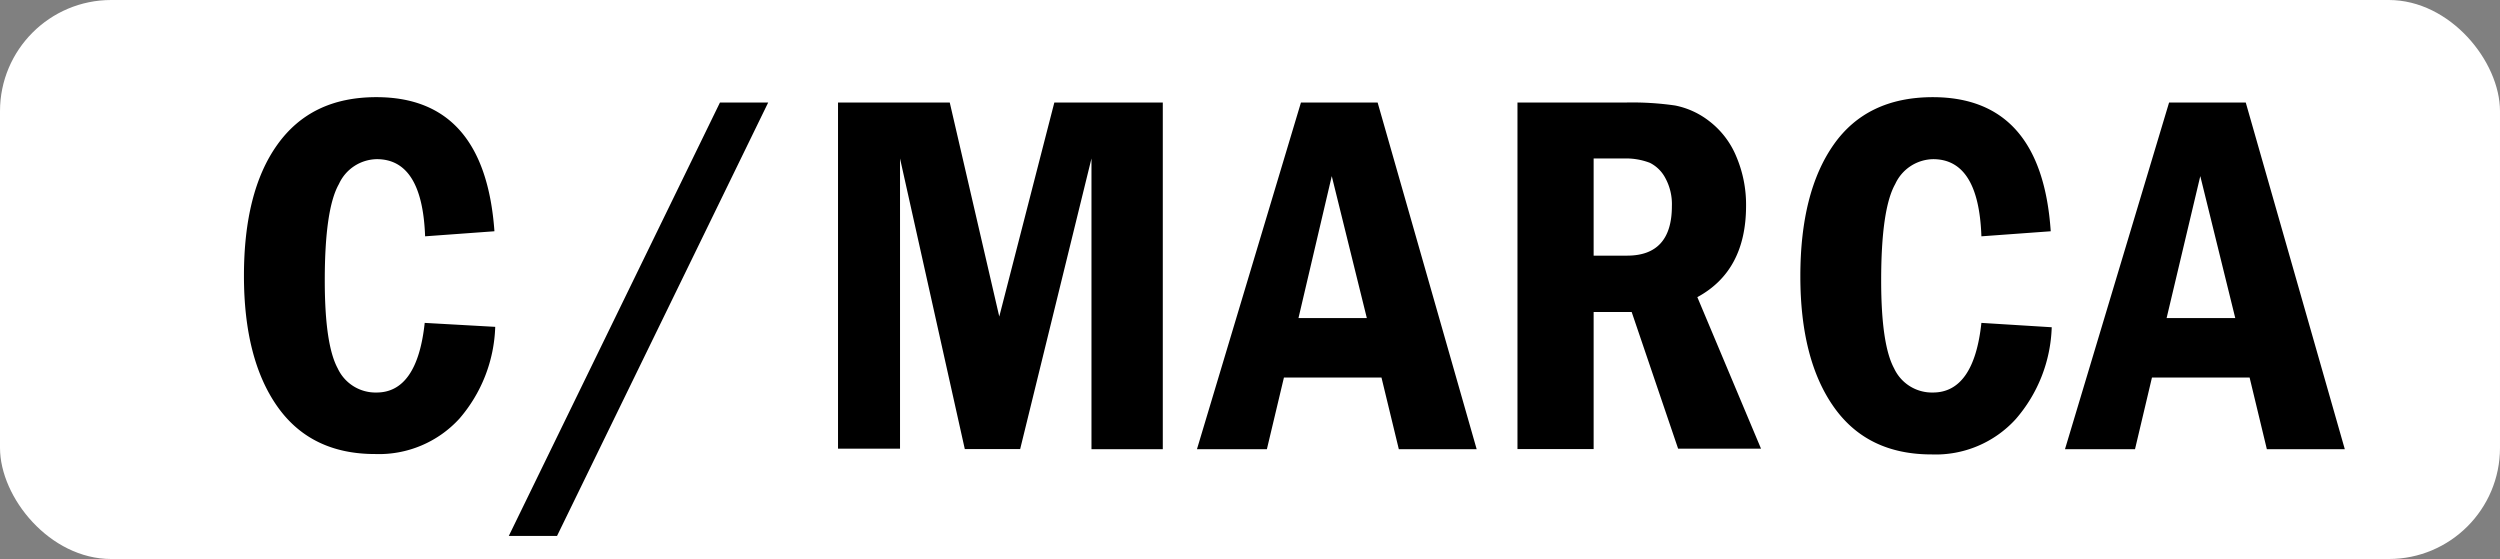
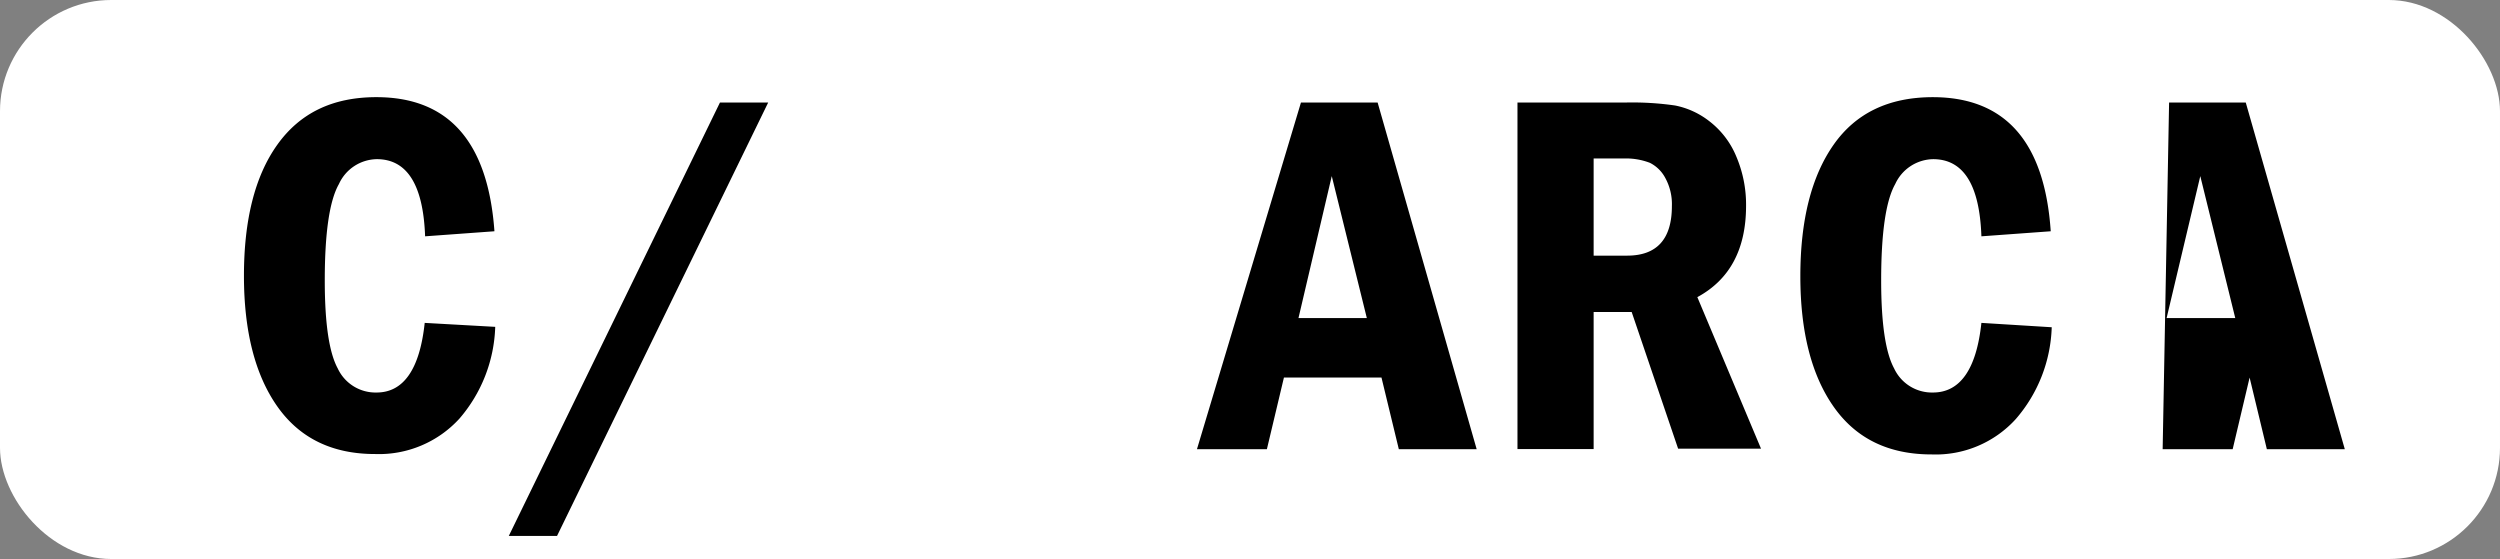
<svg xmlns="http://www.w3.org/2000/svg" viewBox="0 0 252.41 56.44">
  <rect x="0" y="0" width="252.41" height="56.44" fill="#808080" stroke="none" />
  <defs>
    <style>.cls-1{fill:#fff;}</style>
  </defs>
  <g id="Capa_2" data-name="Capa 2">
    <g id="Contenido">
      <rect class="cls-1" width="252.41" height="56.44" rx="11.23" />
      <path d="M42.88,32.6,50,33a14.88,14.88,0,0,1-3.61,9.26,11,11,0,0,1-8.54,3.58c-4.3,0-7.59-1.6-9.84-4.79s-3.38-7.6-3.38-13.2S25.72,17.8,28,14.61s5.57-4.8,10-4.8q10.95,0,11.92,13.54l-7,.51q-.28-7.78-4.87-7.79a4.27,4.27,0,0,0-3.83,2.51q-1.43,2.51-1.43,9.74,0,6.47,1.31,8.88a4.21,4.21,0,0,0,3.92,2.43C40.74,39.63,42.38,37.28,42.88,32.6Z" />
      <path d="M72.69,10.35h4.87L56.24,54.11H51.37Z" />
-       <path d="M84.61,10.35H95.89l5,21.61,5.56-21.61h10.95v35h-7.2V16L103,45.34H97.41L90.87,16v29.3H84.61Z" />
      <path d="M131.35,10.35h7.74l10,35h-7.86l-1.75-7.23h-9.85l-1.72,7.23h-7.06ZM138,32.11l-3.54-14.33L131.1,32.11Z" />
      <path d="M153.21,10.35h11a30.3,30.3,0,0,1,4.91.3,8.18,8.18,0,0,1,3.45,1.58,8.63,8.63,0,0,1,2.72,3.54,12.39,12.39,0,0,1,1,5q0,6.57-4.92,9.23l6.43,15.3h-8.37L164.74,31.5H160.9V45.34h-7.69ZM160.9,16v9.81h3.39c3,0,4.51-1.68,4.51-5a5.51,5.51,0,0,0-.67-2.85,3.57,3.57,0,0,0-1.55-1.52A6.73,6.73,0,0,0,164,16Z" />
      <path d="M200.05,32.6l7.1.44a14.83,14.83,0,0,1-3.62,9.26A10.92,10.92,0,0,1,195,45.88q-6.47,0-9.85-4.79t-3.38-13.2q0-8.49,3.36-13.28t10-4.8q11,0,11.92,13.54l-7,.51q-.27-7.78-4.87-7.79a4.29,4.29,0,0,0-3.83,2.51q-1.42,2.51-1.42,9.74,0,6.47,1.31,8.88a4.21,4.21,0,0,0,3.92,2.43C197.9,39.63,199.55,37.28,200.05,32.6Z" />
-       <path d="M219,10.35h7.74l10,35h-7.87l-1.74-7.23h-9.86l-1.71,7.23h-7.07Zm6.68,21.76-3.53-14.33-3.4,14.33Z" />
+       <path d="M219,10.35h7.74l10,35h-7.87l-1.74-7.23l-1.71,7.23h-7.07Zm6.68,21.76-3.53-14.33-3.4,14.33Z" />
    </g>
  </g>
</svg>